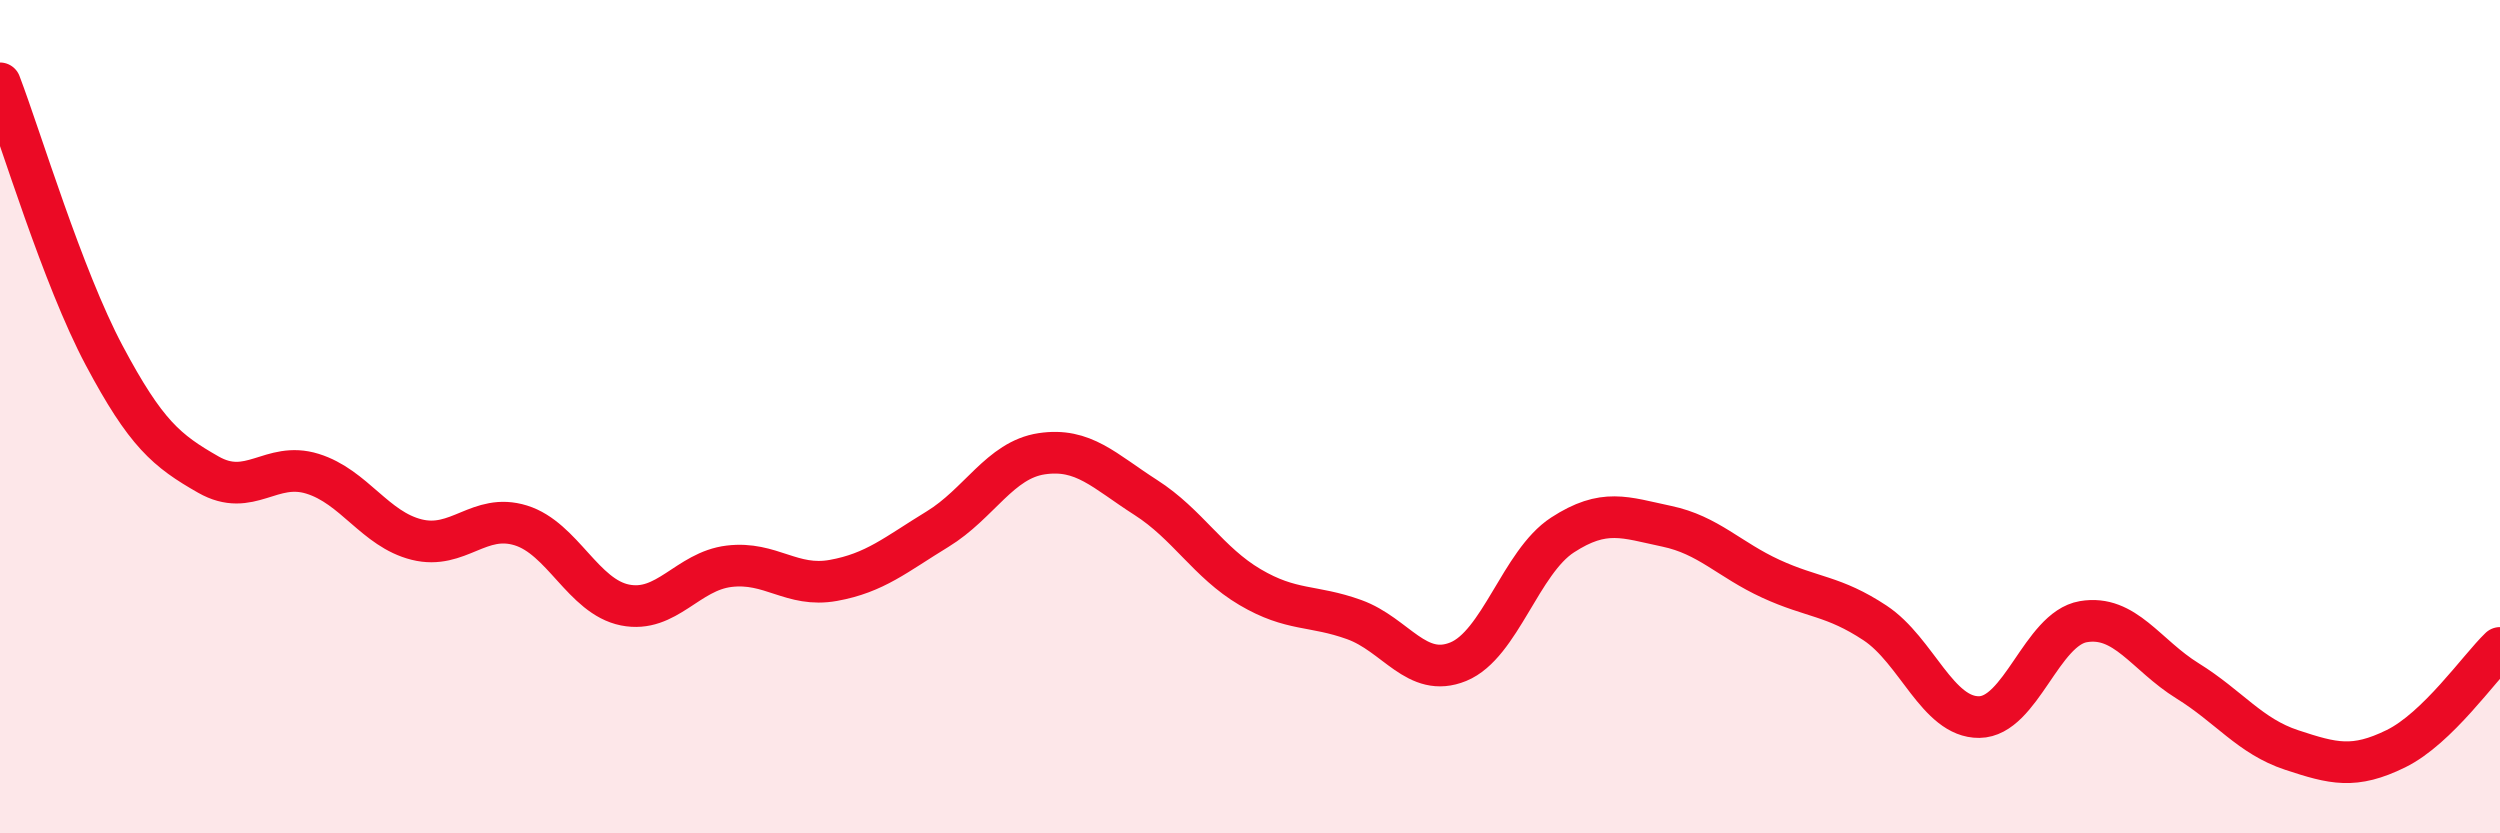
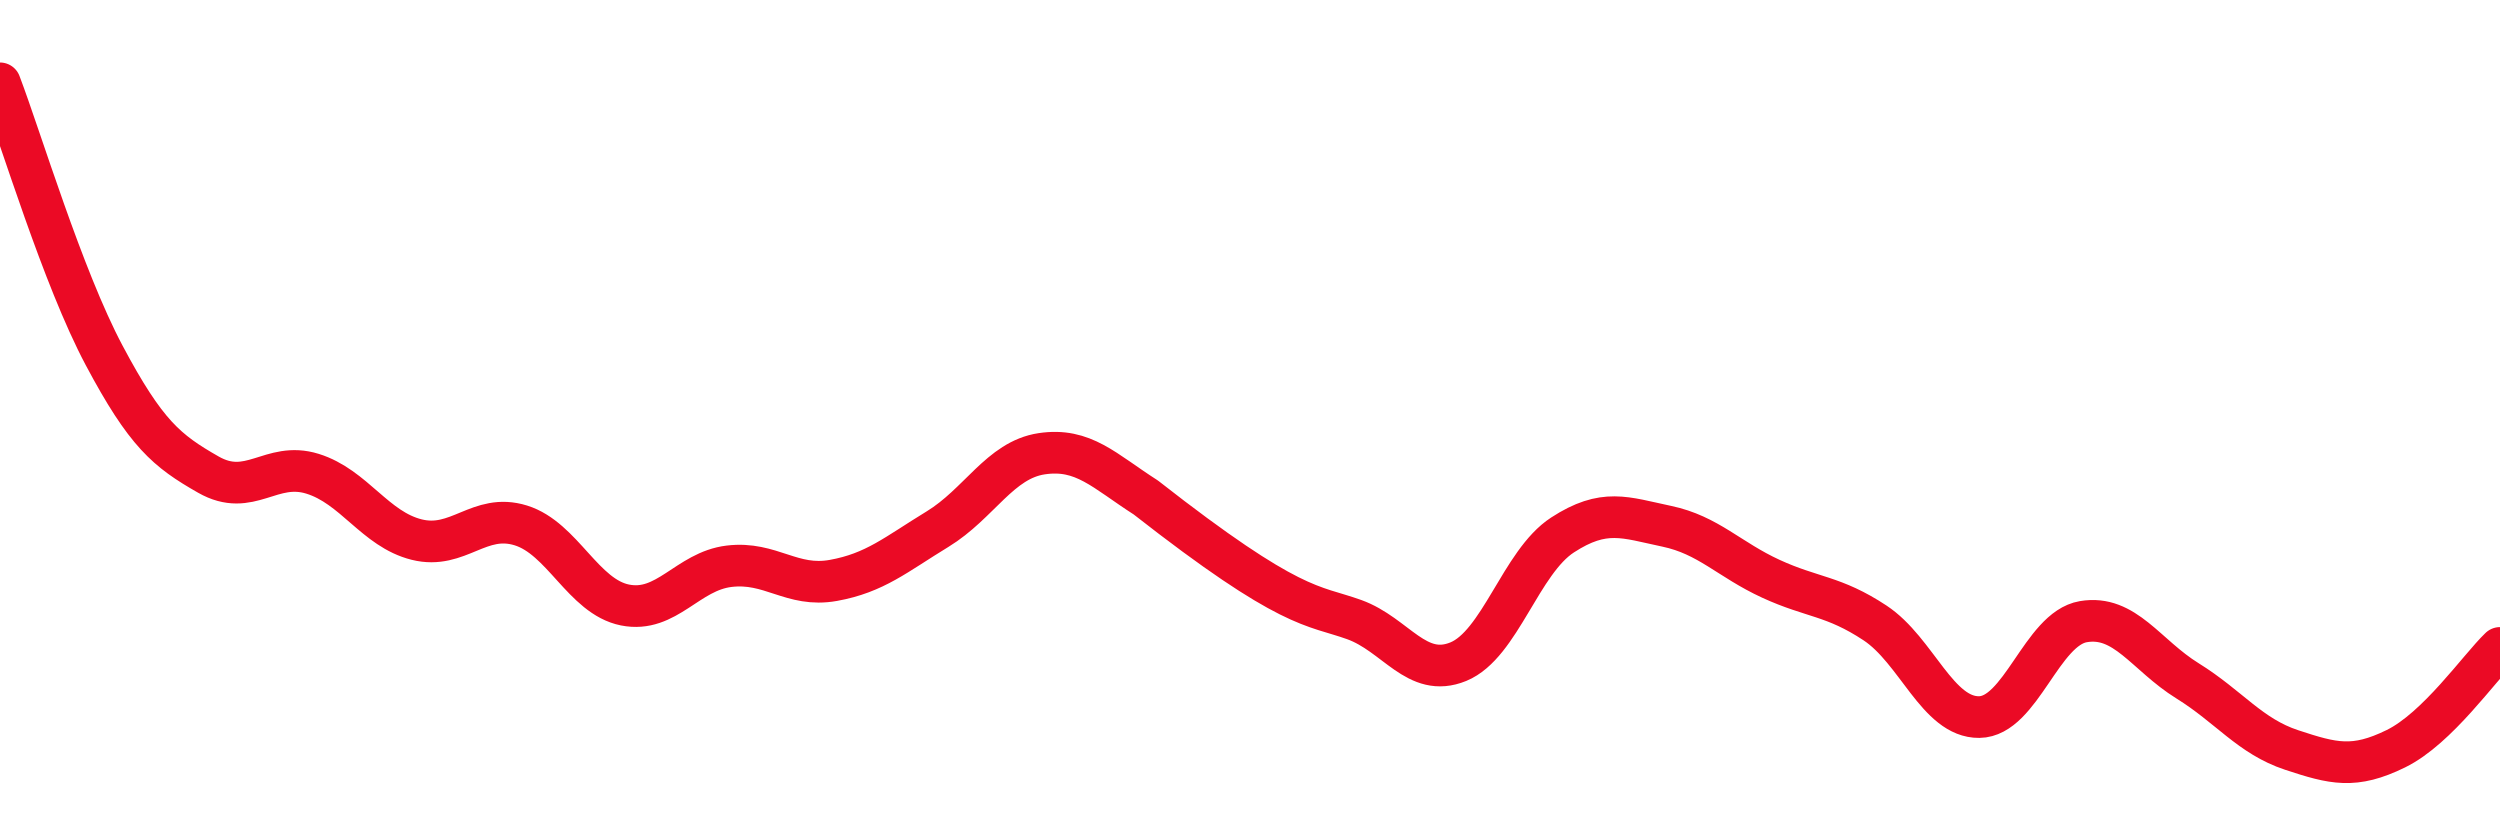
<svg xmlns="http://www.w3.org/2000/svg" width="60" height="20" viewBox="0 0 60 20">
-   <path d="M 0,2 C 0.5,3.31 1.5,6.65 2.5,8.53 C 3.5,10.41 4,10.82 5,11.39 C 6,11.96 6.5,11.06 7.5,11.37 C 8.5,11.68 9,12.7 10,12.95 C 11,13.2 11.5,12.3 12.5,12.61 C 13.5,12.92 14,14.32 15,14.52 C 16,14.72 16.5,13.71 17.5,13.59 C 18.5,13.47 19,14.11 20,13.93 C 21,13.75 21.5,13.31 22.5,12.7 C 23.5,12.09 24,11.04 25,10.89 C 26,10.74 26.5,11.3 27.5,11.94 C 28.5,12.58 29,13.5 30,14.09 C 31,14.68 31.5,14.51 32.5,14.87 C 33.5,15.23 34,16.29 35,15.88 C 36,15.47 36.5,13.49 37.5,12.84 C 38.5,12.19 39,12.42 40,12.63 C 41,12.84 41.5,13.43 42.5,13.89 C 43.5,14.35 44,14.29 45,14.95 C 46,15.61 46.5,17.22 47.5,17.21 C 48.5,17.2 49,15.09 50,14.92 C 51,14.75 51.5,15.72 52.5,16.34 C 53.5,16.96 54,17.67 55,18 C 56,18.33 56.5,18.46 57.5,17.97 C 58.5,17.48 59.5,16.03 60,15.55L60 20L0 20Z" fill="#EB0A25" opacity="0.1" stroke-linecap="round" stroke-linejoin="round" />
-   <path d="M 0,2 C 0.5,3.31 1.5,6.65 2.5,8.53 C 3.5,10.41 4,10.82 5,11.39 C 6,11.96 6.5,11.06 7.5,11.37 C 8.5,11.68 9,12.7 10,12.95 C 11,13.2 11.5,12.3 12.5,12.61 C 13.5,12.92 14,14.32 15,14.52 C 16,14.72 16.5,13.71 17.5,13.59 C 18.5,13.47 19,14.11 20,13.93 C 21,13.75 21.5,13.31 22.5,12.7 C 23.5,12.09 24,11.04 25,10.89 C 26,10.74 26.5,11.3 27.5,11.94 C 28.5,12.58 29,13.5 30,14.09 C 31,14.68 31.5,14.51 32.5,14.87 C 33.5,15.23 34,16.29 35,15.88 C 36,15.47 36.5,13.49 37.5,12.84 C 38.5,12.19 39,12.42 40,12.63 C 41,12.84 41.5,13.43 42.5,13.89 C 43.5,14.35 44,14.29 45,14.95 C 46,15.61 46.5,17.22 47.5,17.21 C 48.5,17.2 49,15.09 50,14.92 C 51,14.75 51.5,15.72 52.5,16.34 C 53.5,16.96 54,17.67 55,18 C 56,18.33 56.5,18.46 57.5,17.97 C 58.5,17.48 59.5,16.03 60,15.55" stroke="#EB0A25" stroke-width="1" fill="none" stroke-linecap="round" stroke-linejoin="round" />
+   <path d="M 0,2 C 0.5,3.31 1.5,6.65 2.5,8.53 C 3.5,10.41 4,10.82 5,11.39 C 6,11.96 6.5,11.06 7.5,11.37 C 8.5,11.68 9,12.7 10,12.95 C 11,13.2 11.5,12.3 12.5,12.61 C 13.5,12.92 14,14.32 15,14.52 C 16,14.72 16.5,13.71 17.5,13.59 C 18.5,13.47 19,14.11 20,13.93 C 21,13.75 21.5,13.31 22.5,12.7 C 23.5,12.09 24,11.04 25,10.89 C 26,10.74 26.5,11.3 27.5,11.94 C 31,14.68 31.5,14.51 32.5,14.87 C 33.5,15.23 34,16.29 35,15.88 C 36,15.47 36.5,13.49 37.5,12.84 C 38.5,12.19 39,12.42 40,12.63 C 41,12.84 41.5,13.43 42.5,13.89 C 43.5,14.35 44,14.29 45,14.95 C 46,15.61 46.5,17.22 47.5,17.21 C 48.5,17.2 49,15.09 50,14.92 C 51,14.75 51.5,15.72 52.5,16.34 C 53.5,16.96 54,17.67 55,18 C 56,18.33 56.5,18.46 57.5,17.97 C 58.5,17.48 59.5,16.03 60,15.55" stroke="#EB0A25" stroke-width="1" fill="none" stroke-linecap="round" stroke-linejoin="round" />
</svg>